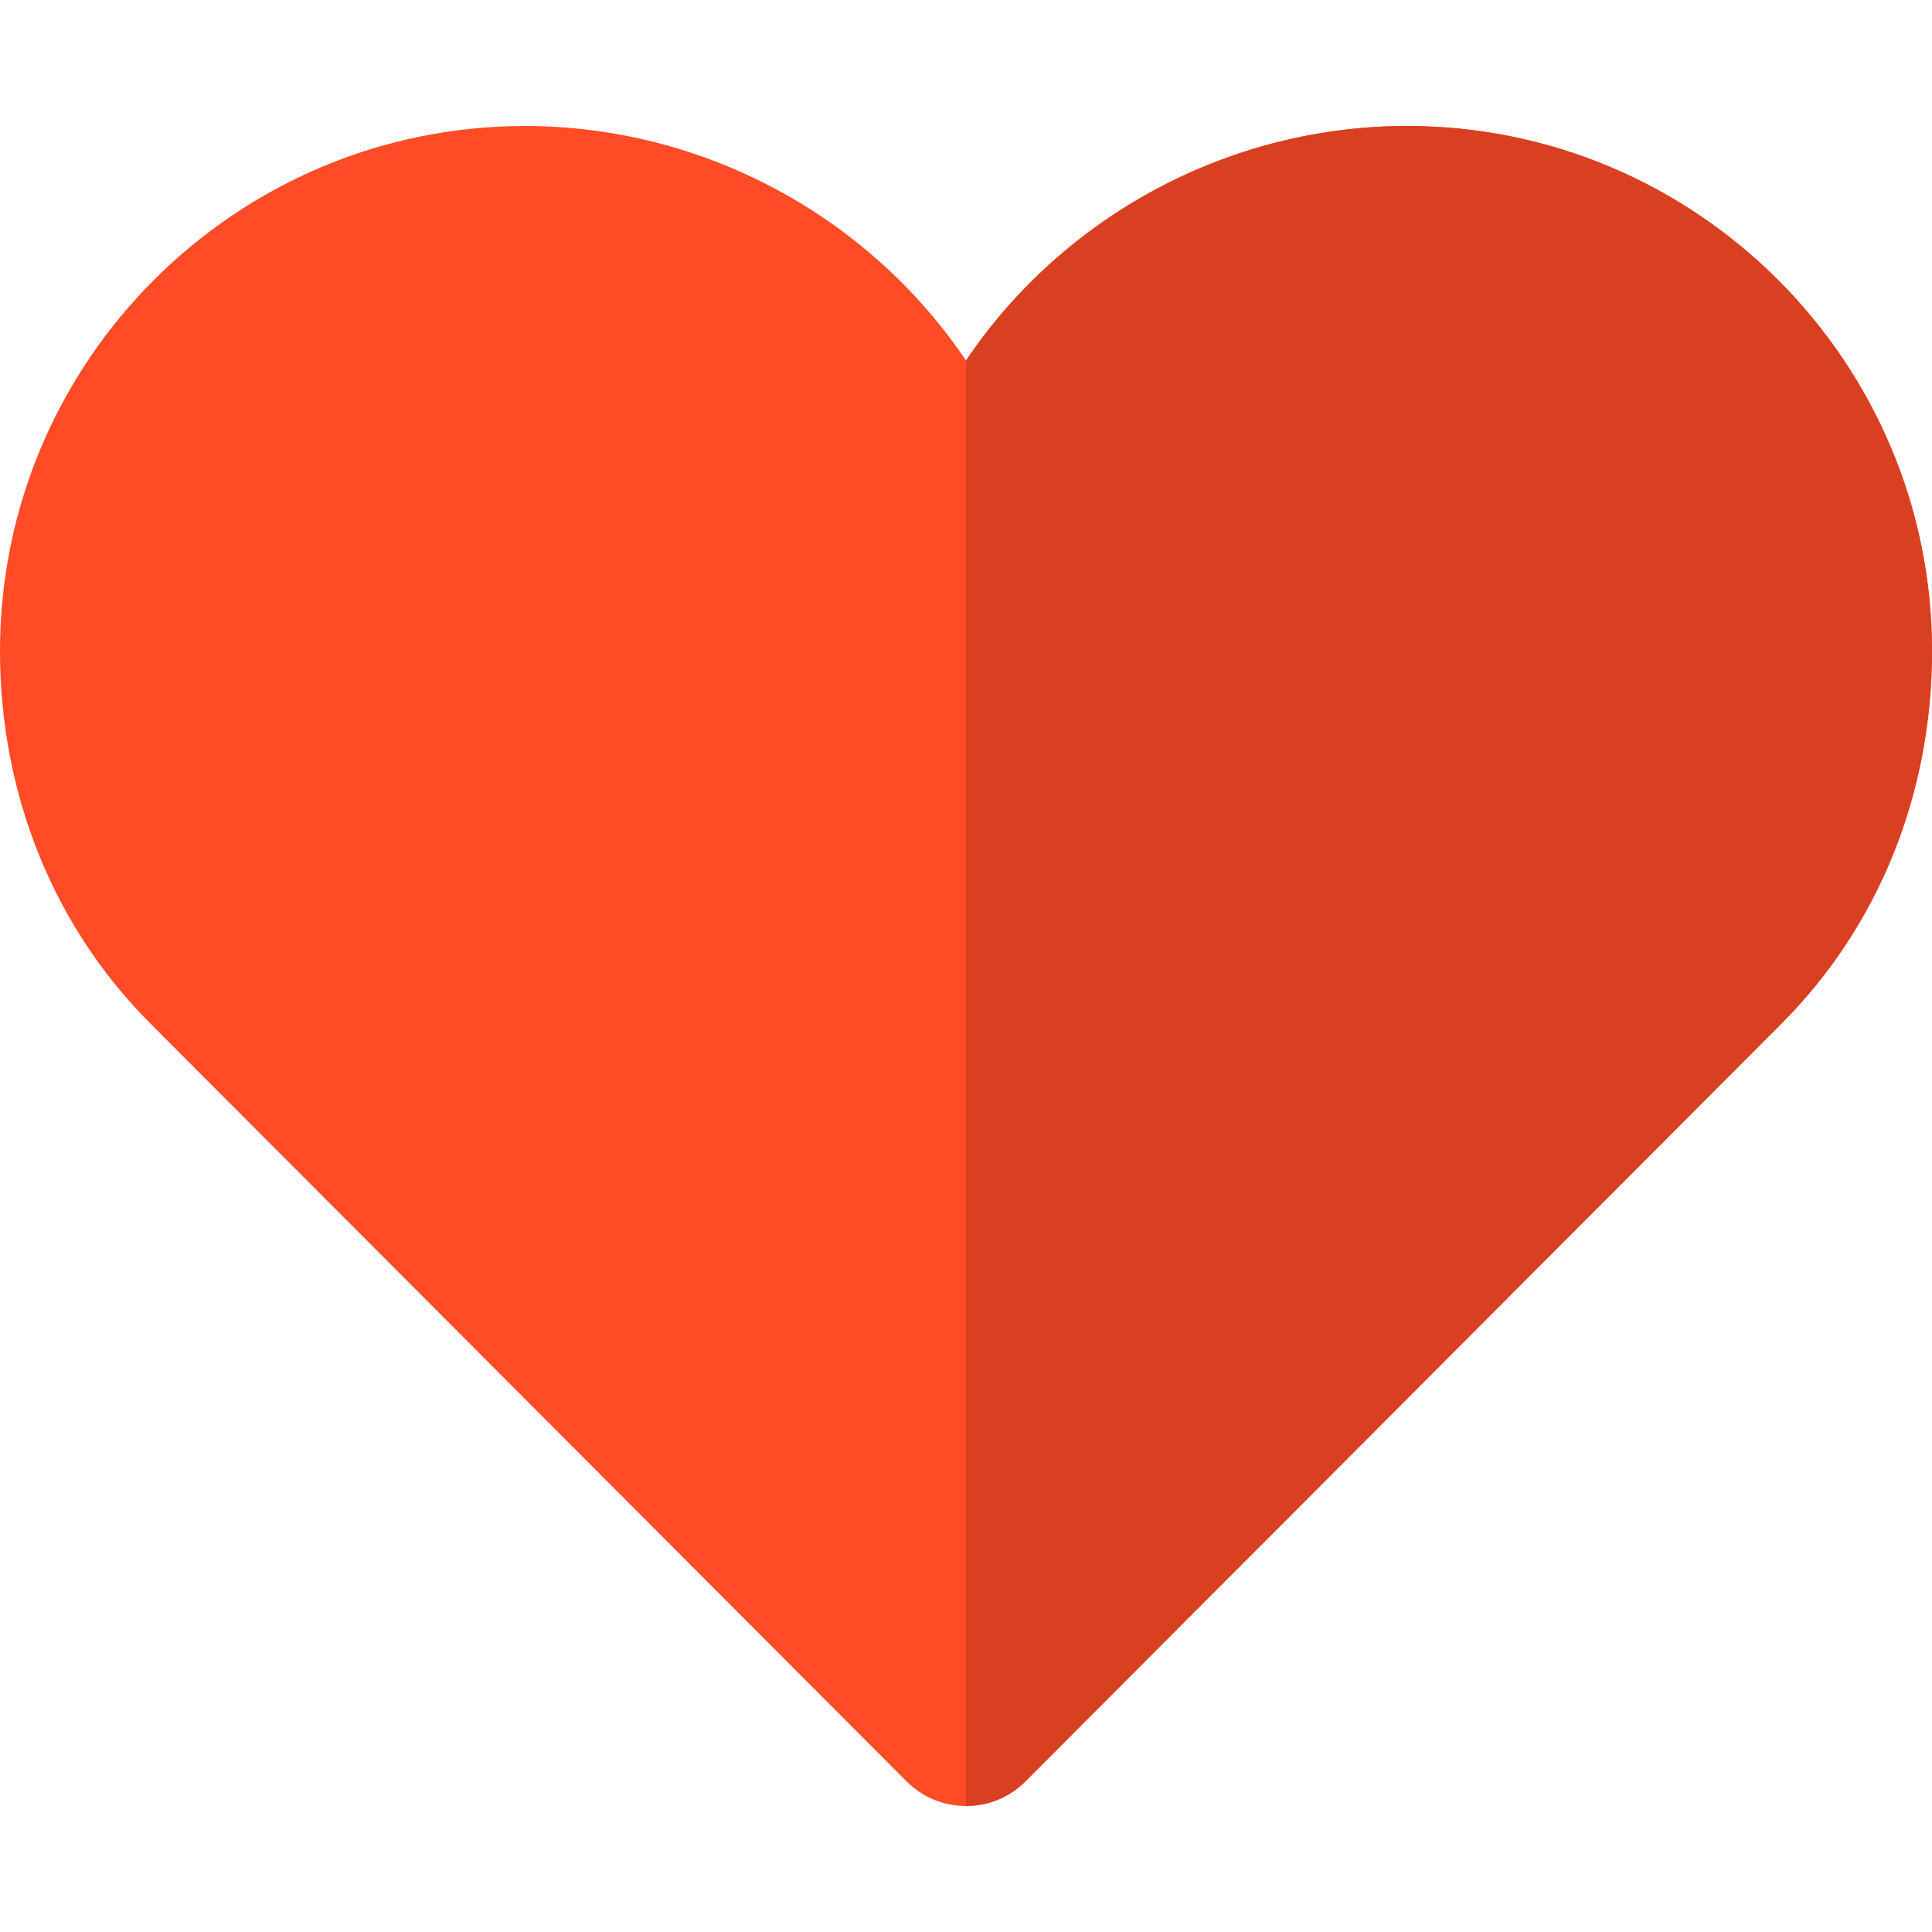
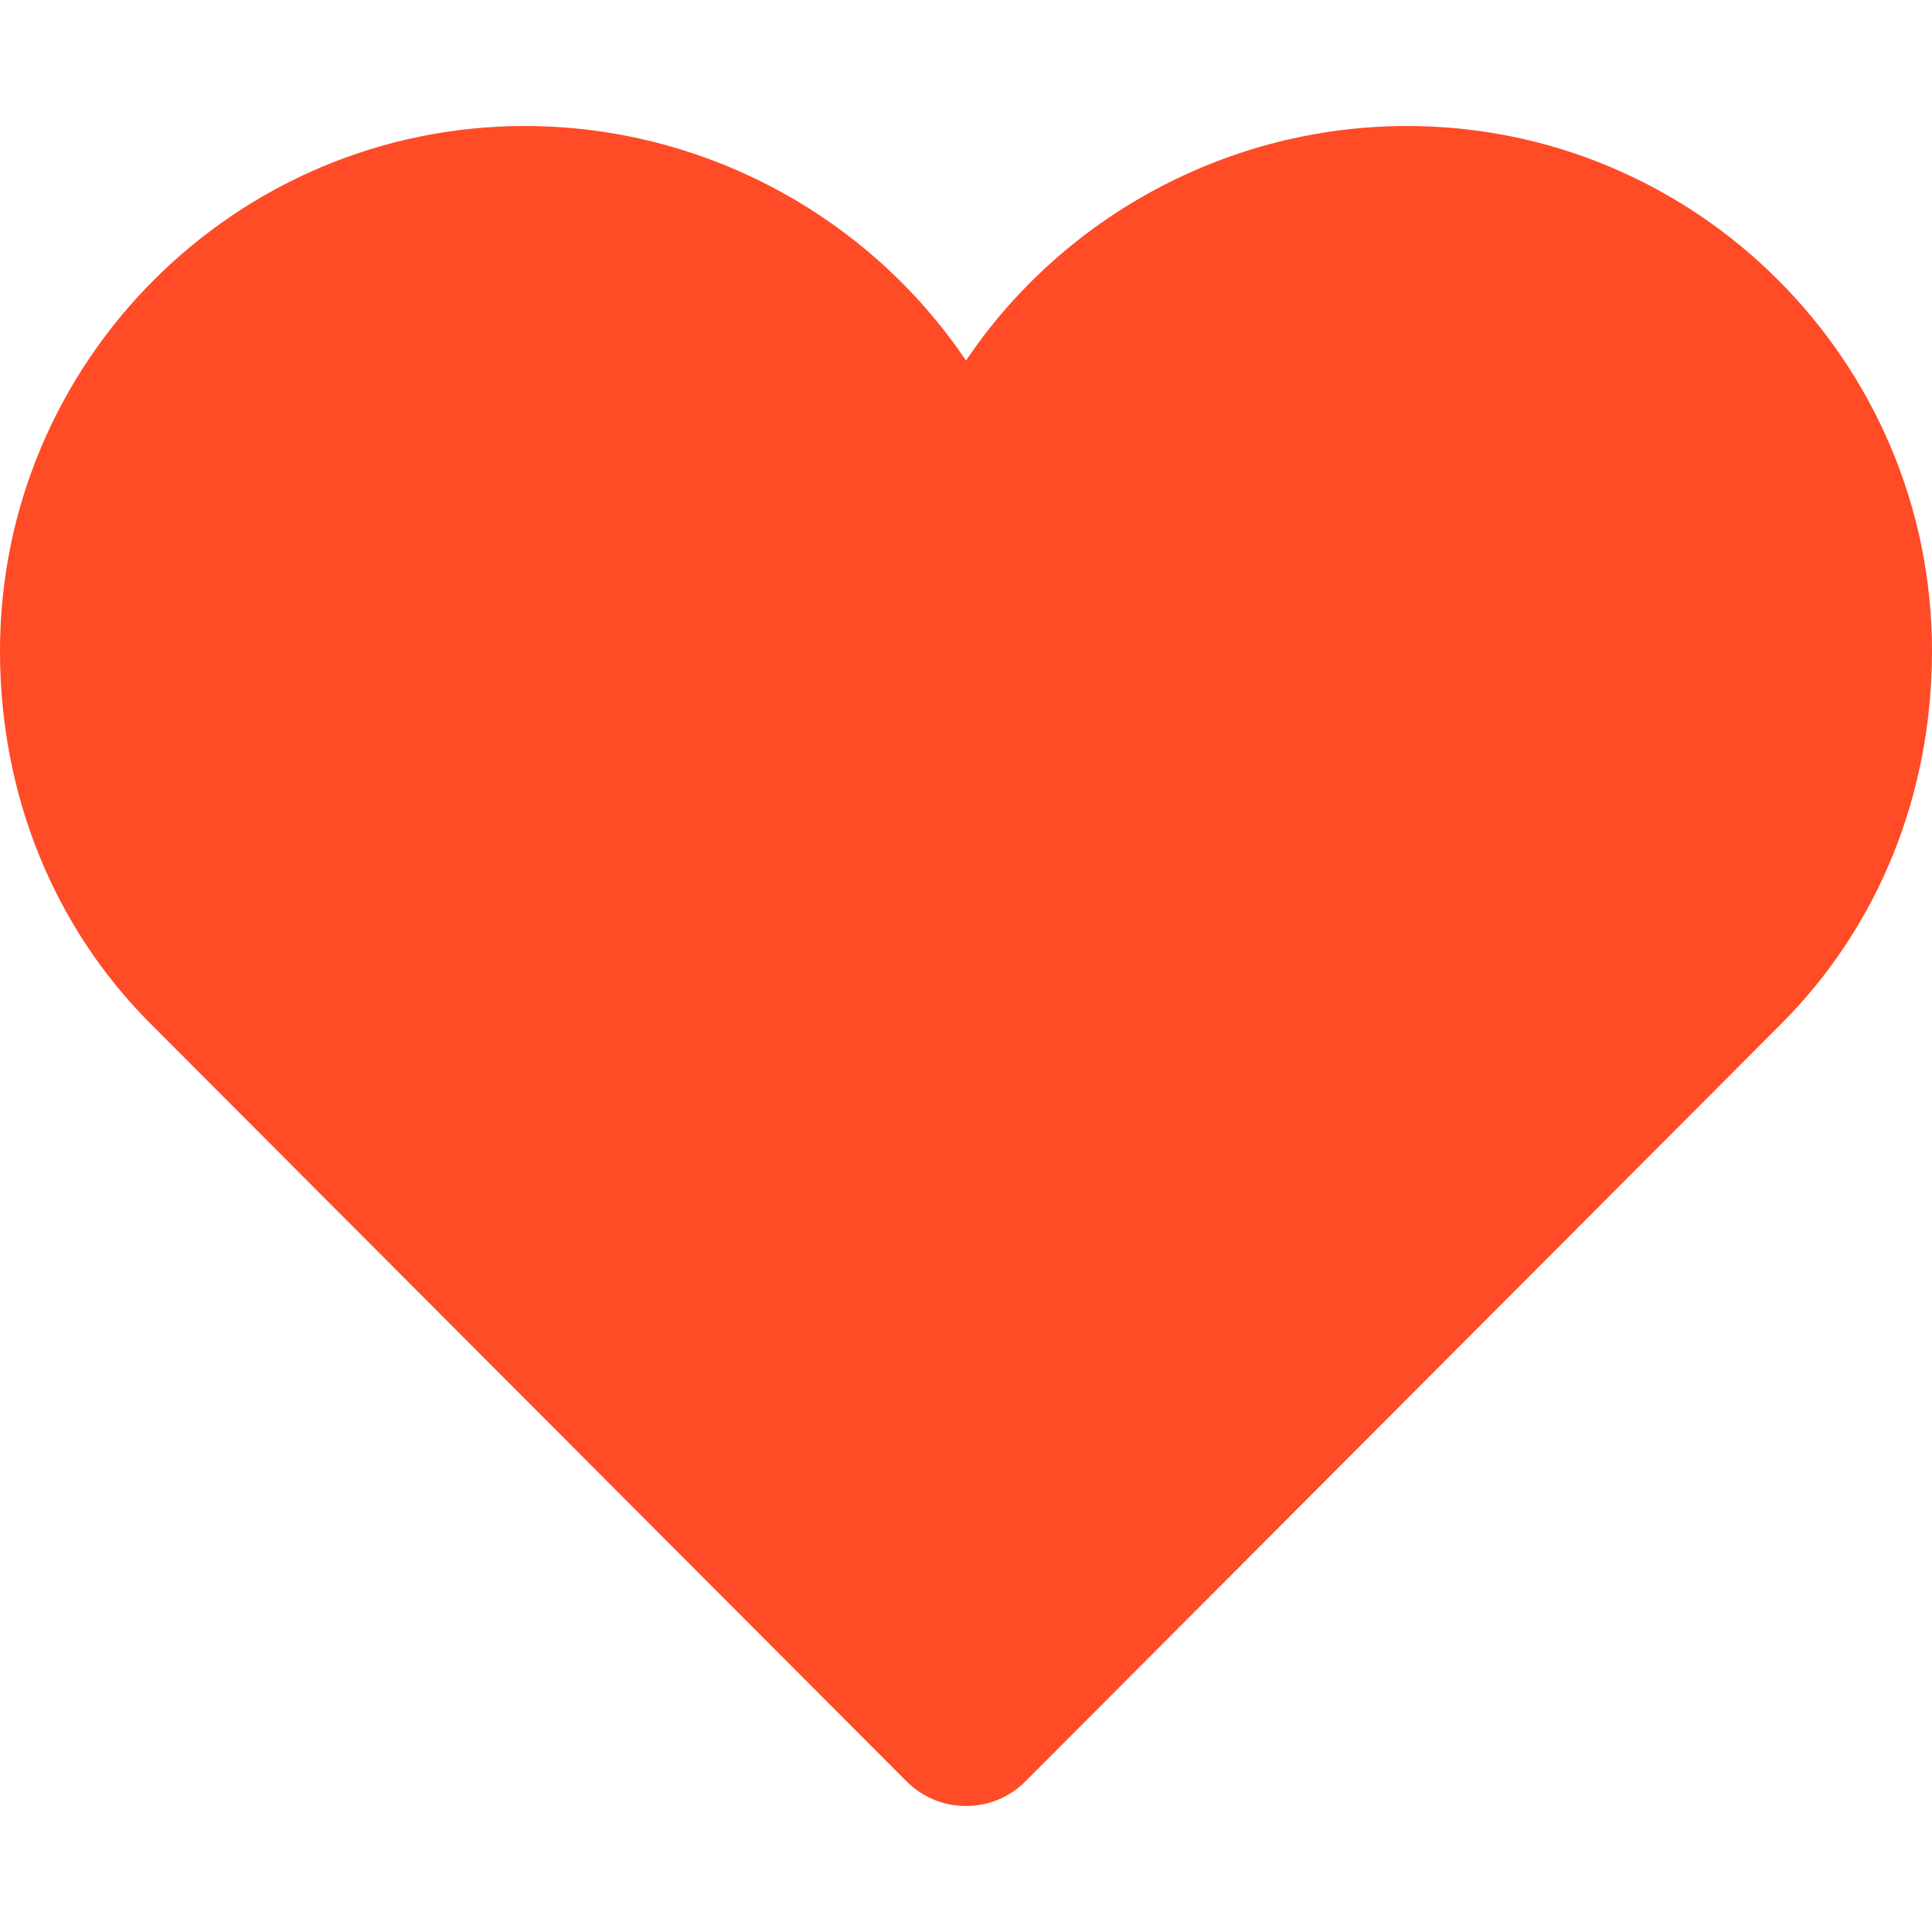
<svg xmlns="http://www.w3.org/2000/svg" height="800px" width="800px" version="1.1" id="Layer_1" viewBox="0 0 512 512" xml:space="preserve">
  <path style="fill:#FF4B26;" d="M256,478.609c-5.946,0-11.532-2.315-15.74-6.521L39.88,271.282C14.163,245.533,0,210.456,0,172.522  c0-76.718,62.413-139.13,139.13-139.13c46.903,0,90.88,23.598,116.87,62.152c25.99-38.555,69.967-62.152,116.87-62.152  c76.718,0,139.13,62.413,139.13,139.13c0,37.914-14.185,73-39.946,98.794L271.74,472.087  C267.532,476.294,261.946,478.609,256,478.609z" />
-   <path style="fill:#D93F21;" d="M271.74,472.087l200.314-200.772C497.815,245.522,512,210.435,512,172.522  c0-76.718-62.413-139.13-139.13-139.13c-46.903,0-90.88,23.598-116.87,62.152v383.065  C261.946,478.609,267.532,476.294,271.74,472.087z" />
</svg>